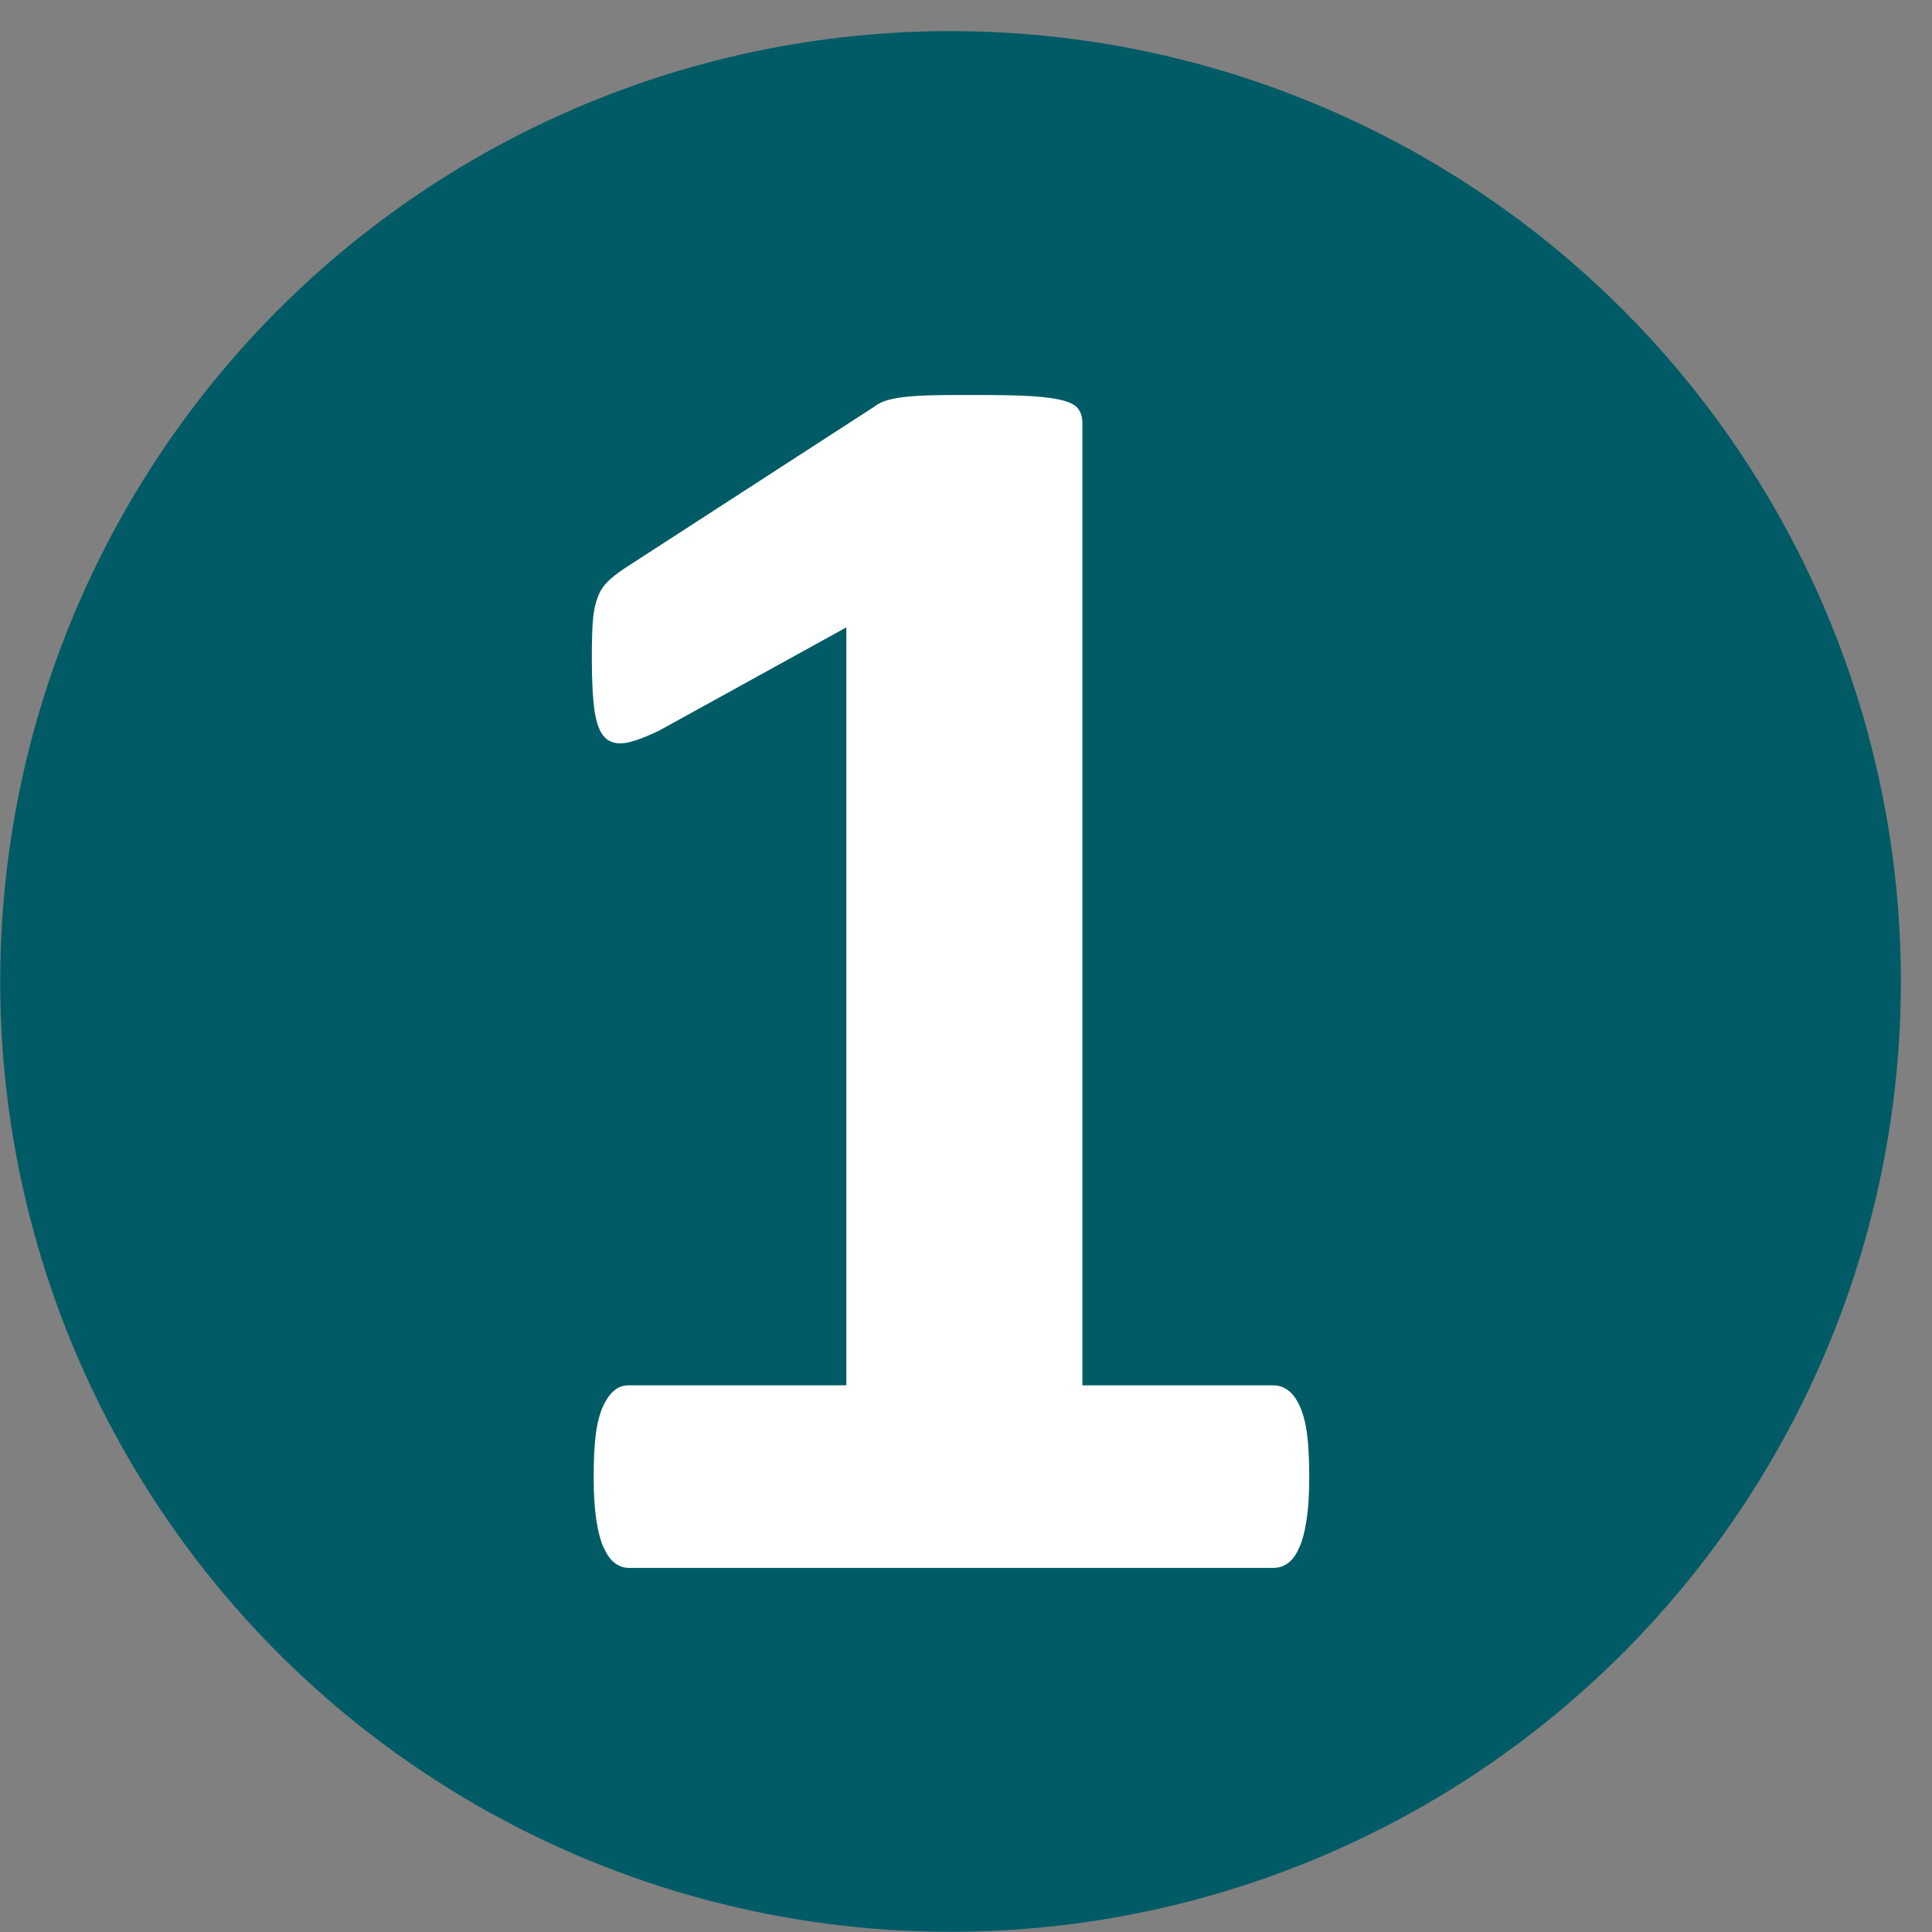
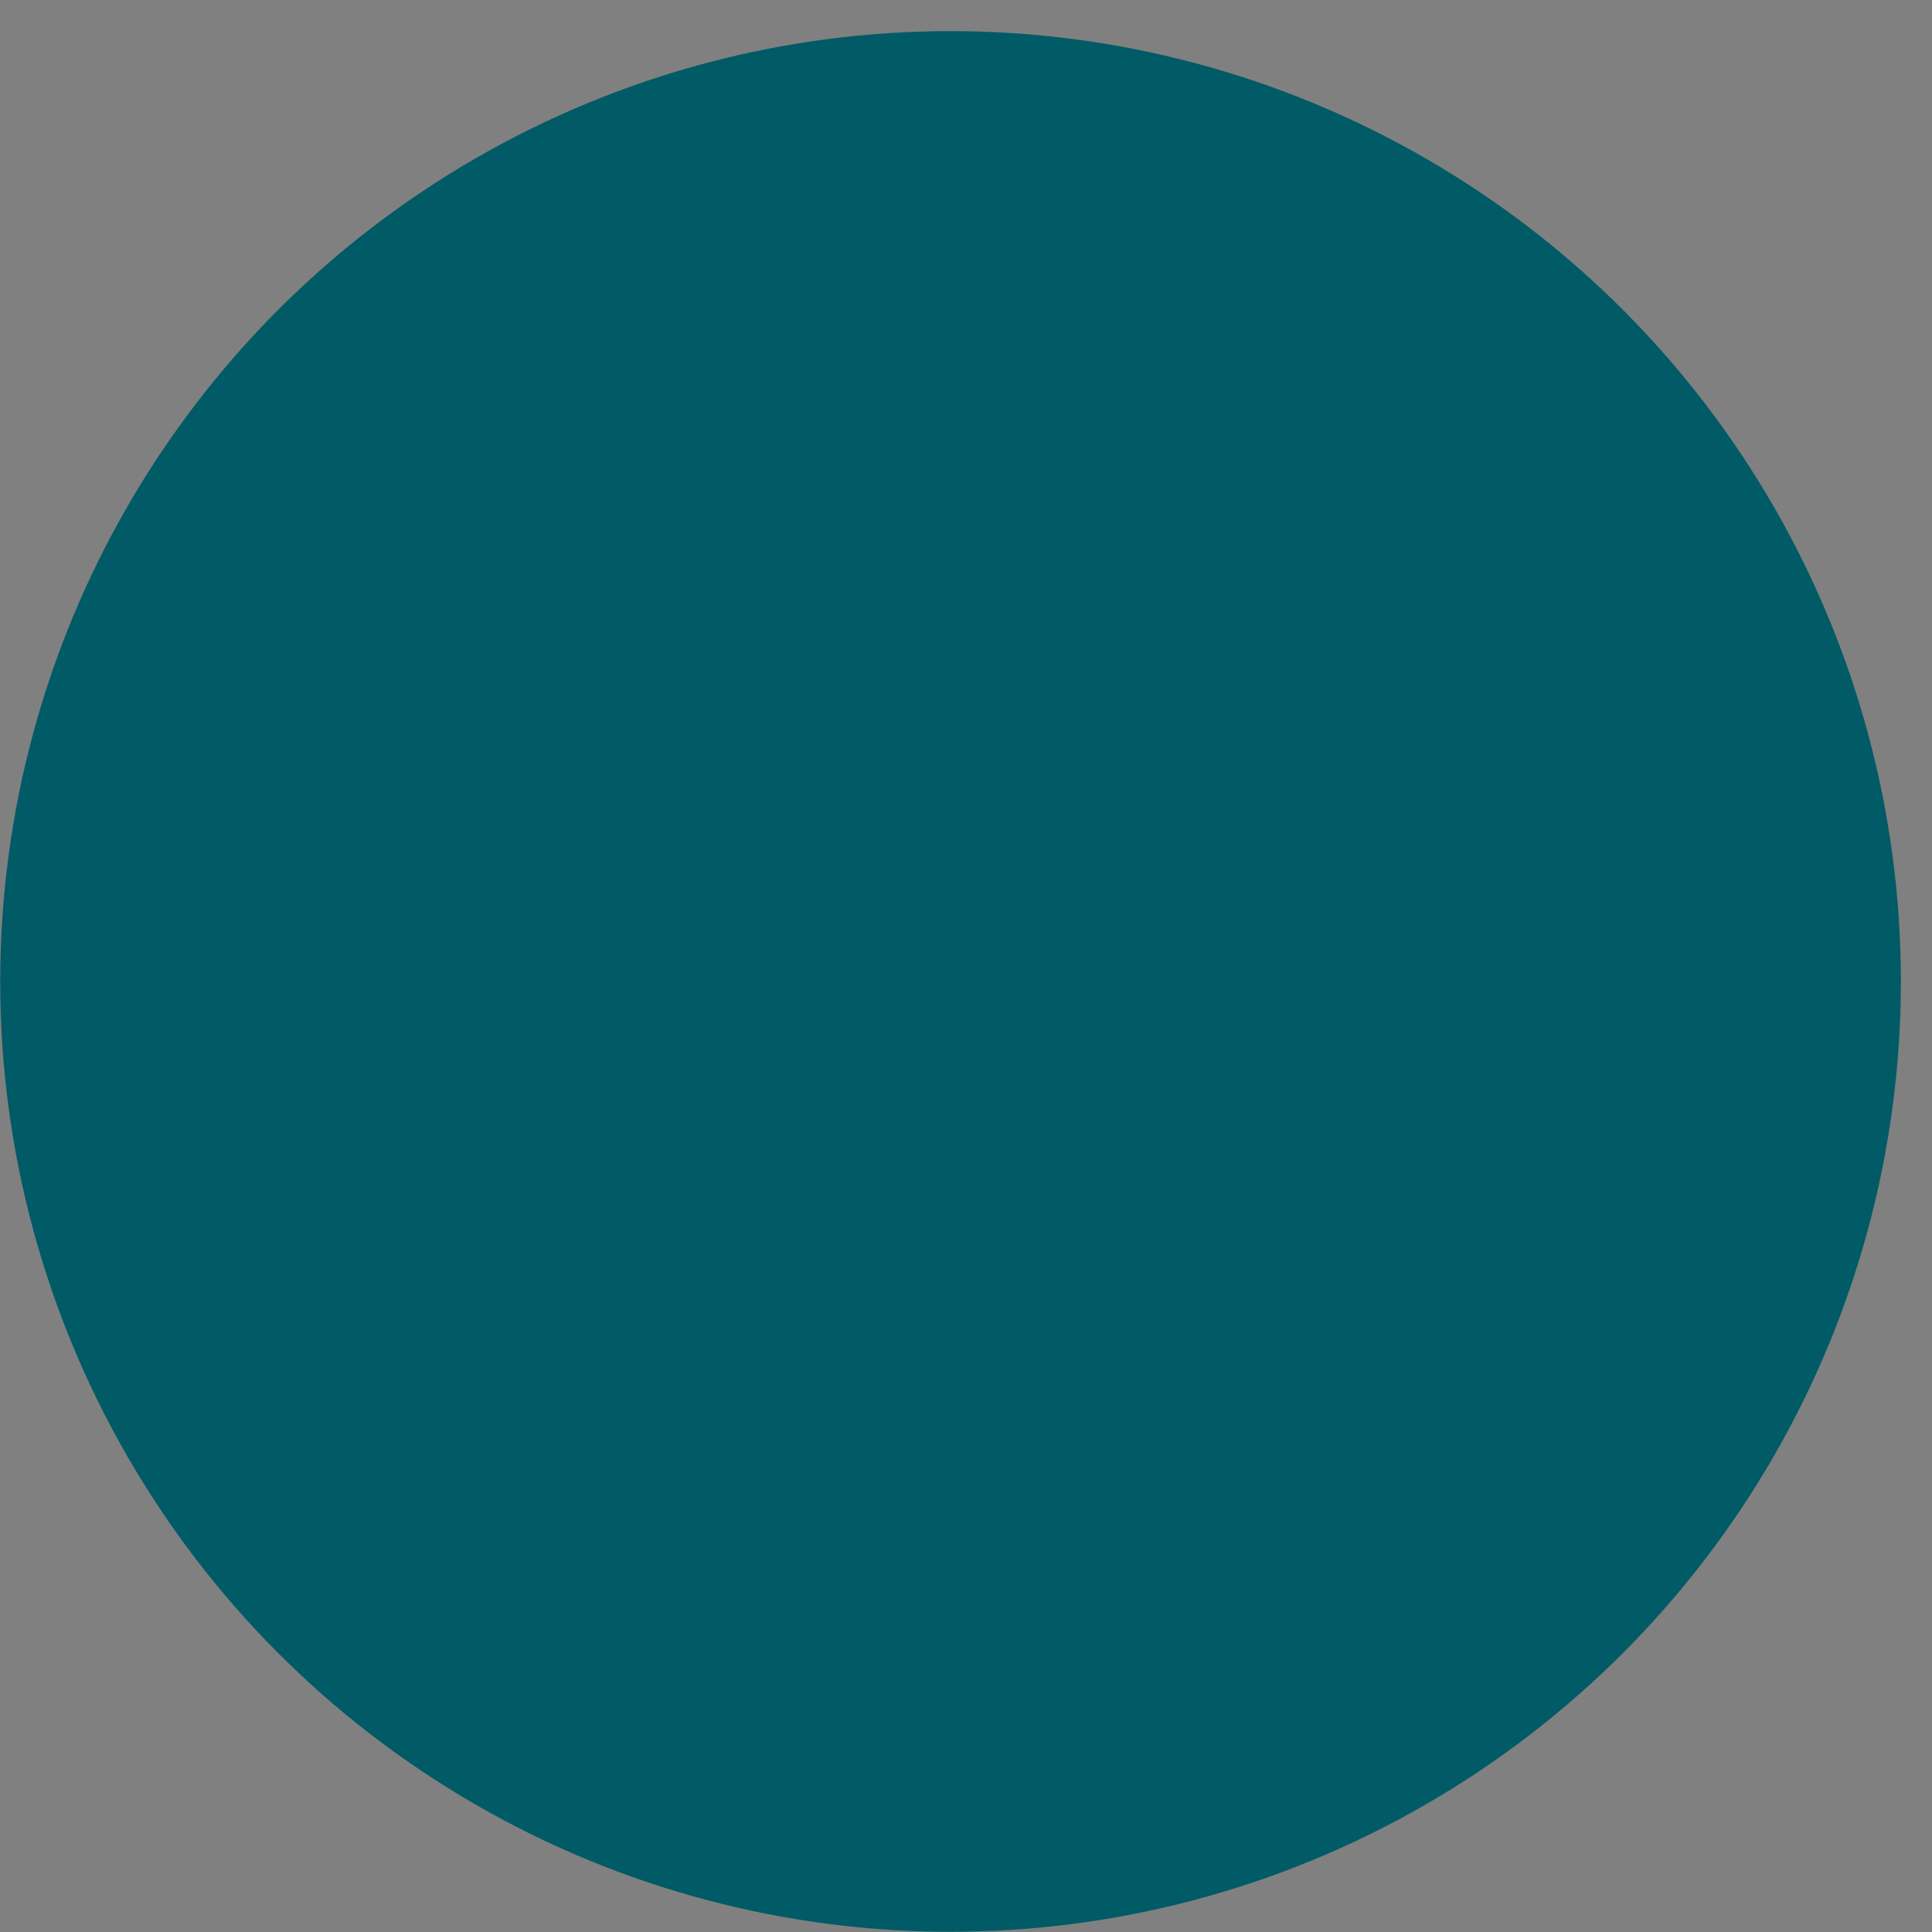
<svg xmlns="http://www.w3.org/2000/svg" xml:space="preserve" width="100%" height="100%" version="1.1" style="shape-rendering:geometricPrecision; text-rendering:geometricPrecision; image-rendering:optimizeQuality; fill-rule:evenodd; clip-rule:evenodd" viewBox="0 0 850 850">
  <rect x="0" y="0" width="850" height="850" fill="#808080" stroke="none" />
  <defs>
    <style type="text/css">
   
    .fil0 {fill:#005B66}
    .fil1 {fill:white;fill-rule:nonzero}
   
  </style>
  </defs>
  <g id="Слой_x0020_1">
    <circle class="fil0" cx="418.2" cy="431.8" r="418.11" />
-     <path class="fil1" d="M576.01 650.2c0,7.44 -0.41,13.66 -1.22,18.79 -0.81,5.14 -1.89,9.34 -3.38,12.31 -1.35,3.11 -3.11,5.27 -4.87,6.49 -1.89,1.35 -4.06,2.03 -6.36,2.03l-283.57 0c-2.03,0 -4.06,-0.68 -5.95,-2.03 -1.76,-1.22 -3.38,-3.38 -4.87,-6.49 -1.49,-2.97 -2.57,-7.17 -3.38,-12.31 -0.81,-5.13 -1.22,-11.35 -1.22,-18.79 0,-7.58 0.27,-13.93 0.95,-19.21 0.67,-5.13 1.76,-9.19 3.24,-12.44 1.49,-3.11 3.11,-5.41 5.01,-6.89 1.75,-1.49 3.92,-2.17 6.22,-2.17l95.74 0 0 -333.47 -82.36 45.43c-5.95,2.84 -10.95,4.74 -14.74,5.41 -3.92,0.54 -6.89,-0.13 -9.19,-2.43 -2.16,-2.3 -3.65,-6.09 -4.46,-11.63 -0.81,-5.55 -1.22,-13.39 -1.22,-23.4 0,-6.35 0.13,-11.63 0.41,-15.68 0.27,-4.06 0.94,-7.58 2.02,-10.42 0.95,-2.97 2.44,-5.27 4.33,-7.16 1.76,-1.9 4.33,-3.79 7.44,-5.95l110.08 -71.27c1.35,-1.08 2.97,-1.89 4.86,-2.57 2.03,-0.67 4.6,-1.22 7.85,-1.62 3.11,-0.41 7.3,-0.68 12.44,-0.81 5.14,-0.14 11.76,-0.14 20.01,-0.14 10.01,0 18.12,0.14 24.34,0.54 6.22,0.41 10.96,1.09 14.07,2.03 3.24,0.95 5.27,2.17 6.35,3.79 1.09,1.62 1.63,3.51 1.63,5.95l0 423.4 83.84 0c2.43,0 4.6,0.68 6.63,2.17 2.02,1.48 3.65,3.78 5.13,6.89 1.49,3.25 2.57,7.31 3.25,12.44 0.68,5.28 0.95,11.63 0.95,19.21z" />
  </g>
</svg>